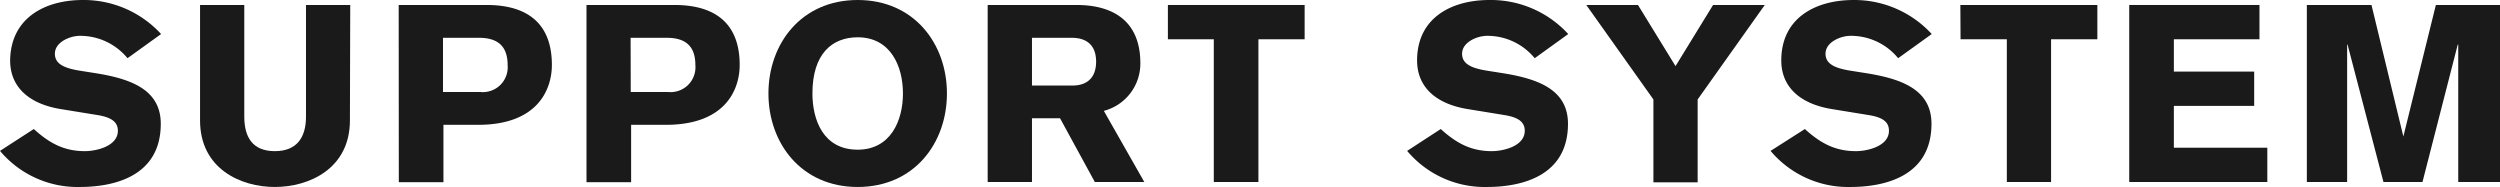
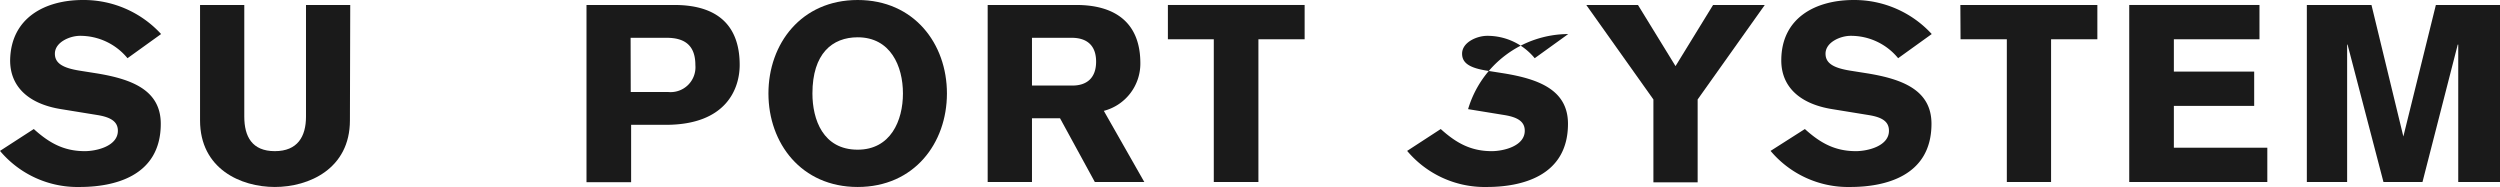
<svg xmlns="http://www.w3.org/2000/svg" width="392.16" height="29.33" viewBox="0 0 392.16 29.33">
  <defs>
    <style>.cls-1{fill:#1a1a1a;}</style>
  </defs>
  <title>アセット 13</title>
  <g id="レイヤー_2" data-name="レイヤー 2">
    <g id="_main" data-name="//main">
      <path class="cls-1" d="M5.3,20.24c2.42,2.19,4.72,3.47,8,3.47,1.83,0,5.19-.78,5.19-3.2,0-1.4-1.06-2.1-3.12-2.45l-5.78-.94c-5.15-.82-8-3.55-8-7.64C1.68,2.77,7.1,0,13,0A16.47,16.47,0,0,1,25.27,5.34L20,9.13a9.59,9.59,0,0,0-7.45-3.51c-1.6,0-3.94,1-3.94,2.8,0,1.49,1.21,2.23,3.86,2.66l2.65.42c5.54.9,10.1,2.62,10.1,7.92,0,8.35-7.52,9.91-12.71,9.91A15.88,15.88,0,0,1,0,23.67Z" />
      <path class="cls-1" d="M54.89,18.88c0,7.6-6.43,10.45-11.78,10.45S31.38,26.48,31.38,18.88V.78h6.94V18.29c0,3.12,1.21,5.42,4.79,5.42S48,21.41,48,18.29V.78h6.94Z" />
-       <path class="cls-1" d="M62.54.78H76.31c7.49,0,10.26,3.9,10.26,9.4,0,3.7-2.07,9.4-11.58,9.4H69.56v9h-7Zm6.95,13.65h5.85a3.9,3.9,0,0,0,4.29-4.21c0-2.77-1.33-4.29-4.49-4.29H69.49Z" />
      <path class="cls-1" d="M92,.78h13.77c7.49,0,10.26,3.9,10.26,9.4,0,3.7-2.07,9.4-11.59,9.4H99v9H92Zm6.94,13.65h5.85a3.9,3.9,0,0,0,4.29-4.21c0-2.77-1.32-4.29-4.48-4.29H98.92Z" />
      <path class="cls-1" d="M134.54,29.33c-8.85,0-14-6.87-14-14.67S125.69,0,134.54,0s14,6.86,14,14.66S143.4,29.33,134.54,29.33Zm0-23.48c-4,0-7.1,2.57-7.1,8.81,0,4.06,1.64,8.82,7.1,8.82,5.15,0,7.1-4.53,7.1-8.82S139.69,5.85,134.54,5.85Z" />
      <path class="cls-1" d="M154.93.78h13.89c6.24,0,10.06,2.89,10.06,9.13a7.66,7.66,0,0,1-5.73,7.48l6.35,11.16h-7.76l-5.46-10h-4.4v10h-6.95Zm6.95,12.64h6.35c2.23,0,3.71-1.17,3.71-3.75s-1.48-3.7-3.71-3.74h-6.35Z" />
      <path class="cls-1" d="M183.2.78h21.45V6.16H197.4V28.55h-7V6.16H183.2Z" />
-       <path class="cls-1" d="M226,20.24c2.42,2.19,4.72,3.47,8,3.47,1.83,0,5.18-.78,5.18-3.2,0-1.4-1.05-2.1-3.12-2.45l-5.77-.94c-5.15-.82-8-3.55-8-7.64,0-6.71,5.43-9.48,11.35-9.48A16.47,16.47,0,0,1,246,5.34l-5.26,3.79a9.59,9.59,0,0,0-7.45-3.51c-1.6,0-3.94,1-3.94,2.8,0,1.49,1.21,2.23,3.86,2.66l2.65.42c5.54.9,10.1,2.62,10.1,7.92,0,8.35-7.53,9.91-12.71,9.91a15.88,15.88,0,0,1-12.52-5.66Z" />
+       <path class="cls-1" d="M226,20.24c2.42,2.19,4.72,3.47,8,3.47,1.83,0,5.18-.78,5.18-3.2,0-1.4-1.05-2.1-3.12-2.45l-5.77-.94A16.47,16.47,0,0,1,246,5.34l-5.26,3.79a9.59,9.59,0,0,0-7.45-3.51c-1.6,0-3.94,1-3.94,2.8,0,1.49,1.21,2.23,3.86,2.66l2.65.42c5.54.9,10.1,2.62,10.1,7.92,0,8.35-7.53,9.91-12.71,9.91a15.88,15.88,0,0,1-12.52-5.66Z" />
      <path class="cls-1" d="M259.36,15.6,248.83.78h8.11l5.89,9.59L268.72.78h8.11L266.3,15.6v13h-6.94Z" />
      <path class="cls-1" d="M283.12,20.24c2.41,2.19,4.72,3.47,8,3.47,1.83,0,5.19-.78,5.19-3.2,0-1.4-1-2.1-3.12-2.45l-5.77-.94c-5.15-.82-8-3.55-8-7.64,0-6.71,5.42-9.48,11.35-9.48a16.49,16.49,0,0,1,12.25,5.34l-5.27,3.79a9.56,9.56,0,0,0-7.45-3.51c-1.6,0-3.94,1-3.94,2.8,0,1.49,1.21,2.23,3.86,2.66l2.65.42c5.54.9,10.11,2.62,10.11,7.92,0,8.35-7.53,9.91-12.72,9.91a15.89,15.89,0,0,1-12.52-5.66Z" />
      <path class="cls-1" d="M307.51.78H329V6.16h-7.26V28.55h-6.94V6.16h-7.26Z" />
      <path class="cls-1" d="M334,28.55V.78h20.43V6.16H341v5.07h12.6v5.38H341v6.56h14.66v5.38Z" />
      <path class="cls-1" d="M361.86.78H372L377,21.41H377L382.1.78h10.06V28.55h-6.55V7h-.08L380,28.55h-6.12L368.25,7h-.07V28.55h-6.32Z" />
    </g>
  </g>
</svg>